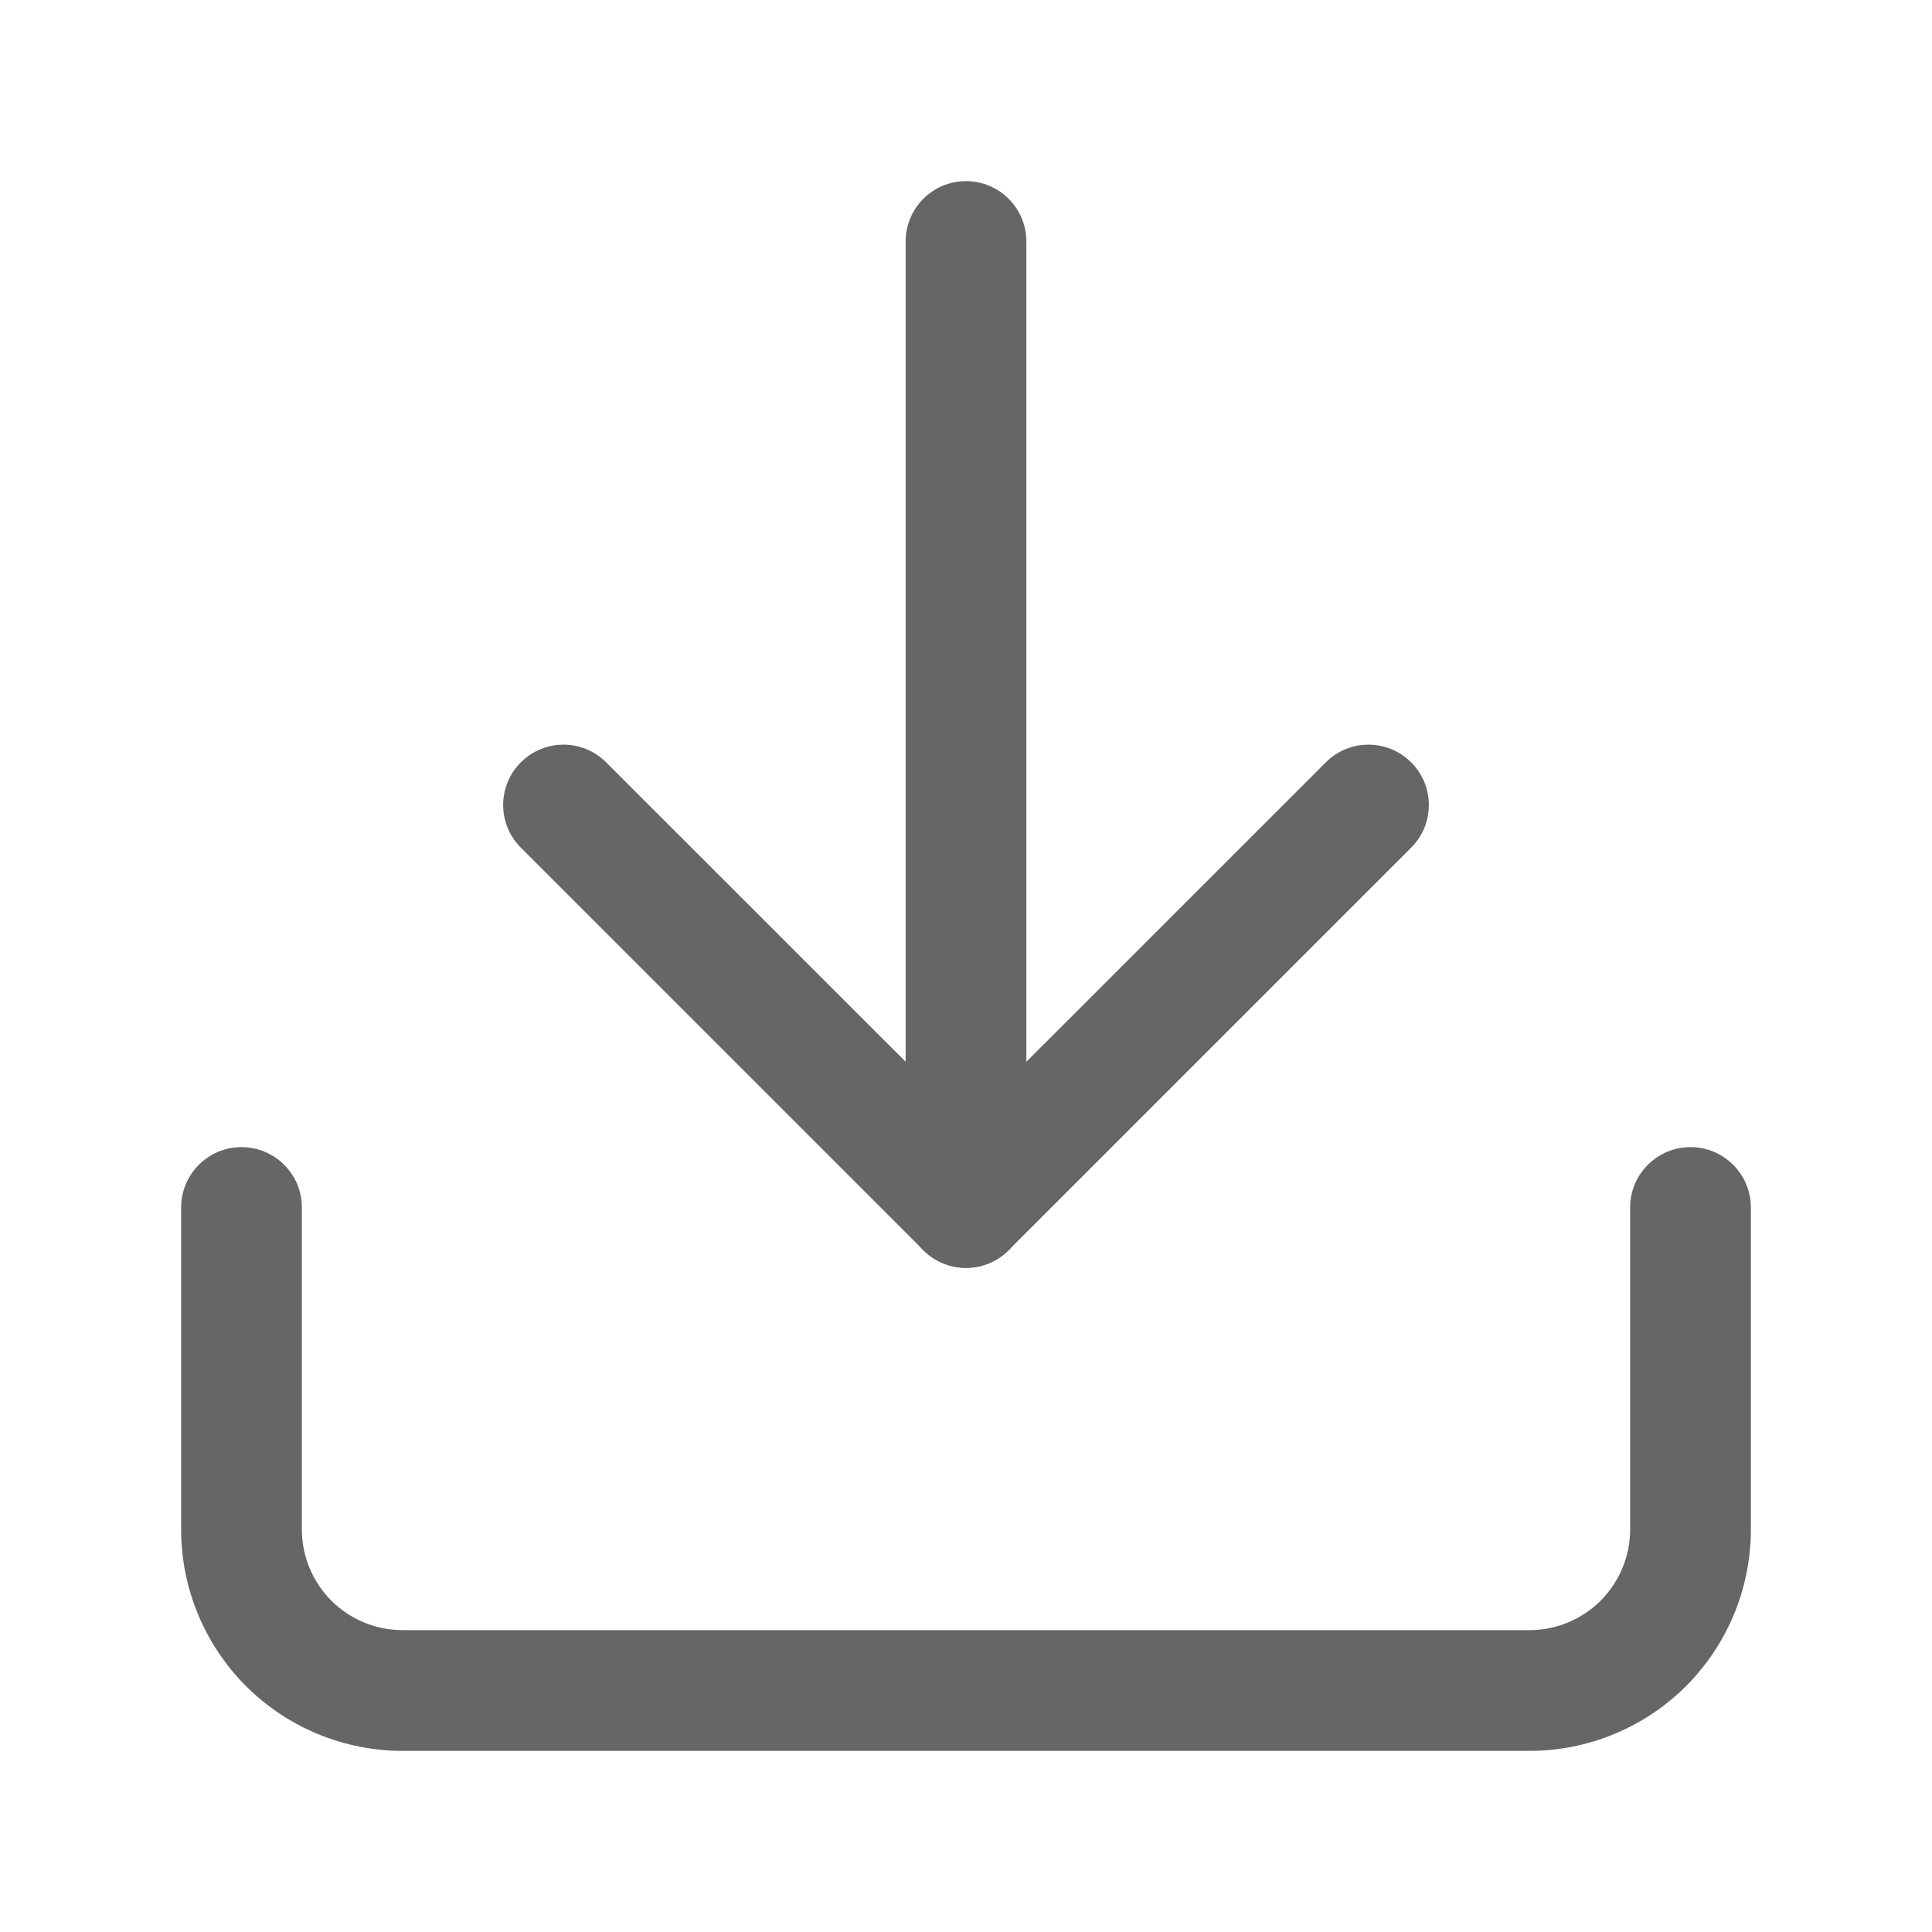
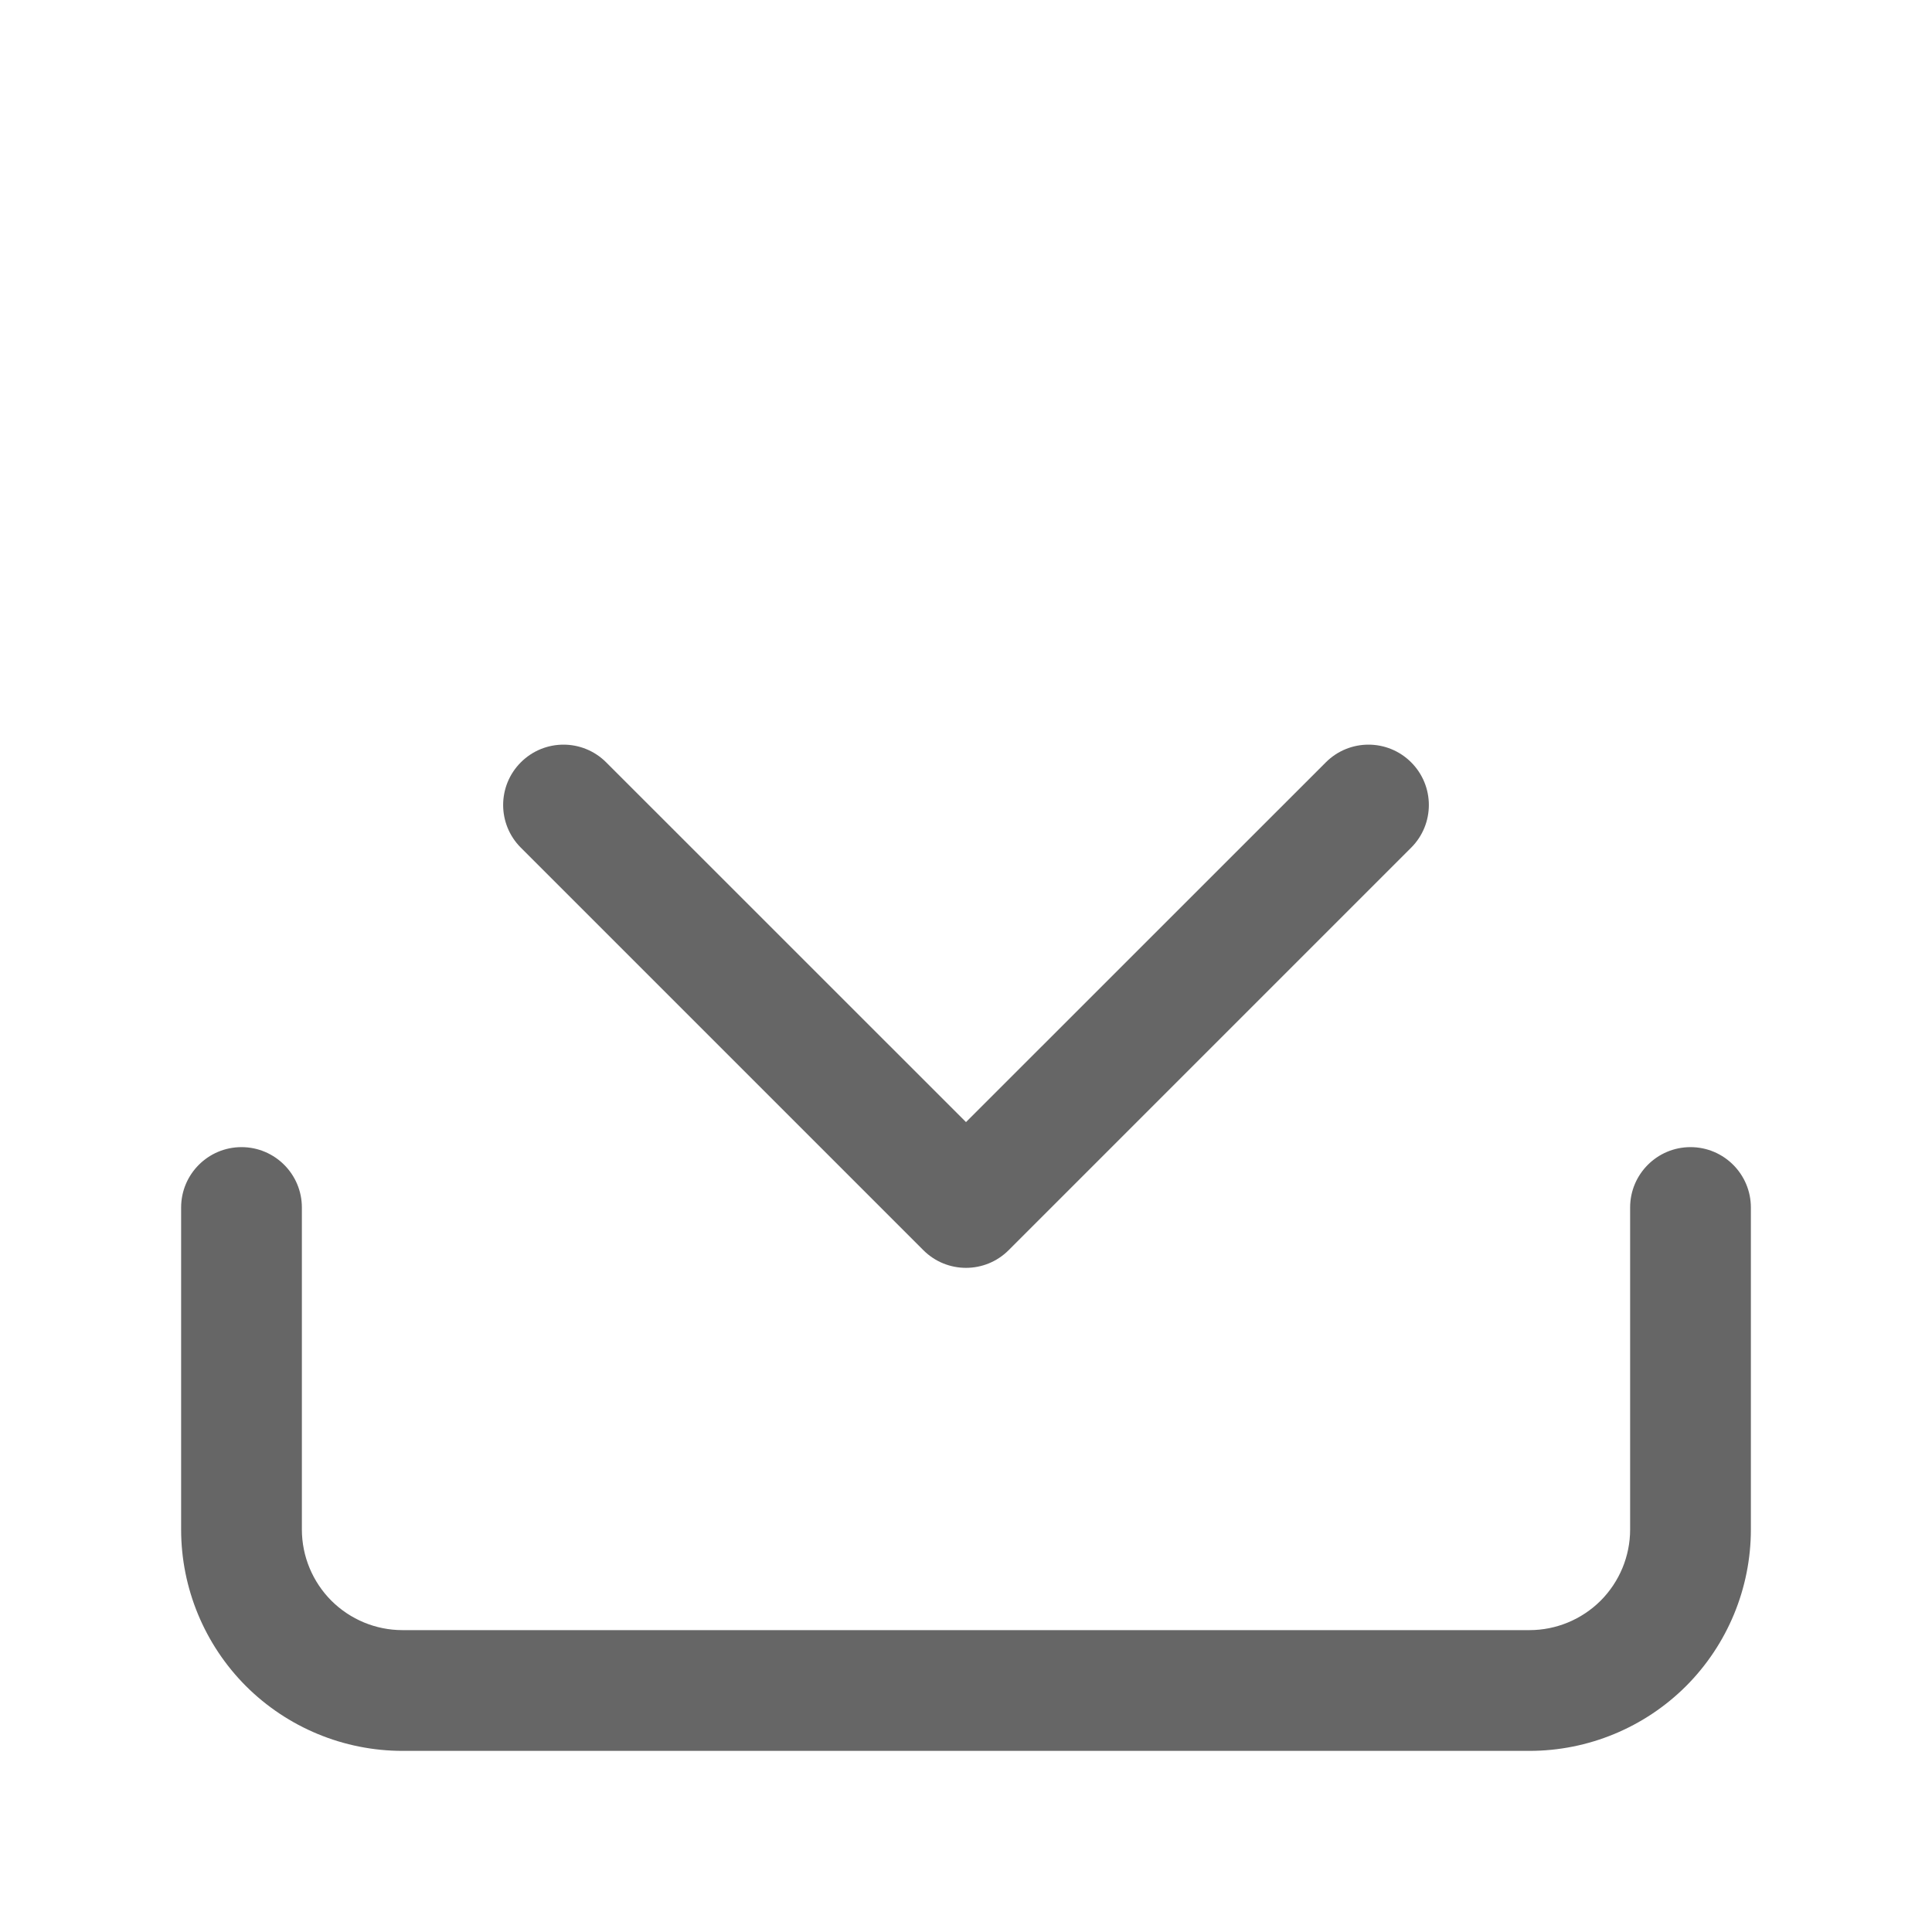
<svg xmlns="http://www.w3.org/2000/svg" width="24" height="24" viewBox="0 0 24 24" fill="none">
  <path fill-rule="evenodd" clip-rule="evenodd" d="M3 14.25C3.414 14.25 3.75 14.586 3.75 15V19C3.75 19.331 3.882 19.649 4.116 19.884C4.351 20.118 4.668 20.25 5 20.25H19C19.331 20.25 19.649 20.118 19.884 19.884C20.118 19.649 20.25 19.331 20.25 19V15C20.25 14.586 20.586 14.25 21 14.25C21.414 14.25 21.75 14.586 21.75 15V19C21.75 19.729 21.46 20.429 20.945 20.945C20.429 21.46 19.729 21.75 19 21.75H5C4.271 21.75 3.571 21.46 3.055 20.945C2.54 20.429 2.25 19.729 2.25 19V15C2.25 14.586 2.586 14.25 3 14.25Z" fill="#666666" />
  <path fill-rule="evenodd" clip-rule="evenodd" d="M6.47 9.47C6.763 9.177 7.237 9.177 7.53 9.47L12 13.939L16.47 9.47C16.763 9.177 17.237 9.177 17.53 9.47C17.823 9.763 17.823 10.237 17.53 10.53L12.53 15.53C12.237 15.823 11.763 15.823 11.47 15.53L6.47 10.53C6.177 10.237 6.177 9.763 6.47 9.47Z" fill="#666666" />
-   <path fill-rule="evenodd" clip-rule="evenodd" d="M12 2.25C12.414 2.25 12.75 2.586 12.75 3V15C12.75 15.414 12.414 15.75 12 15.75C11.586 15.75 11.25 15.414 11.25 15V3C11.25 2.586 11.586 2.25 12 2.25Z" fill="#666666" />
</svg>